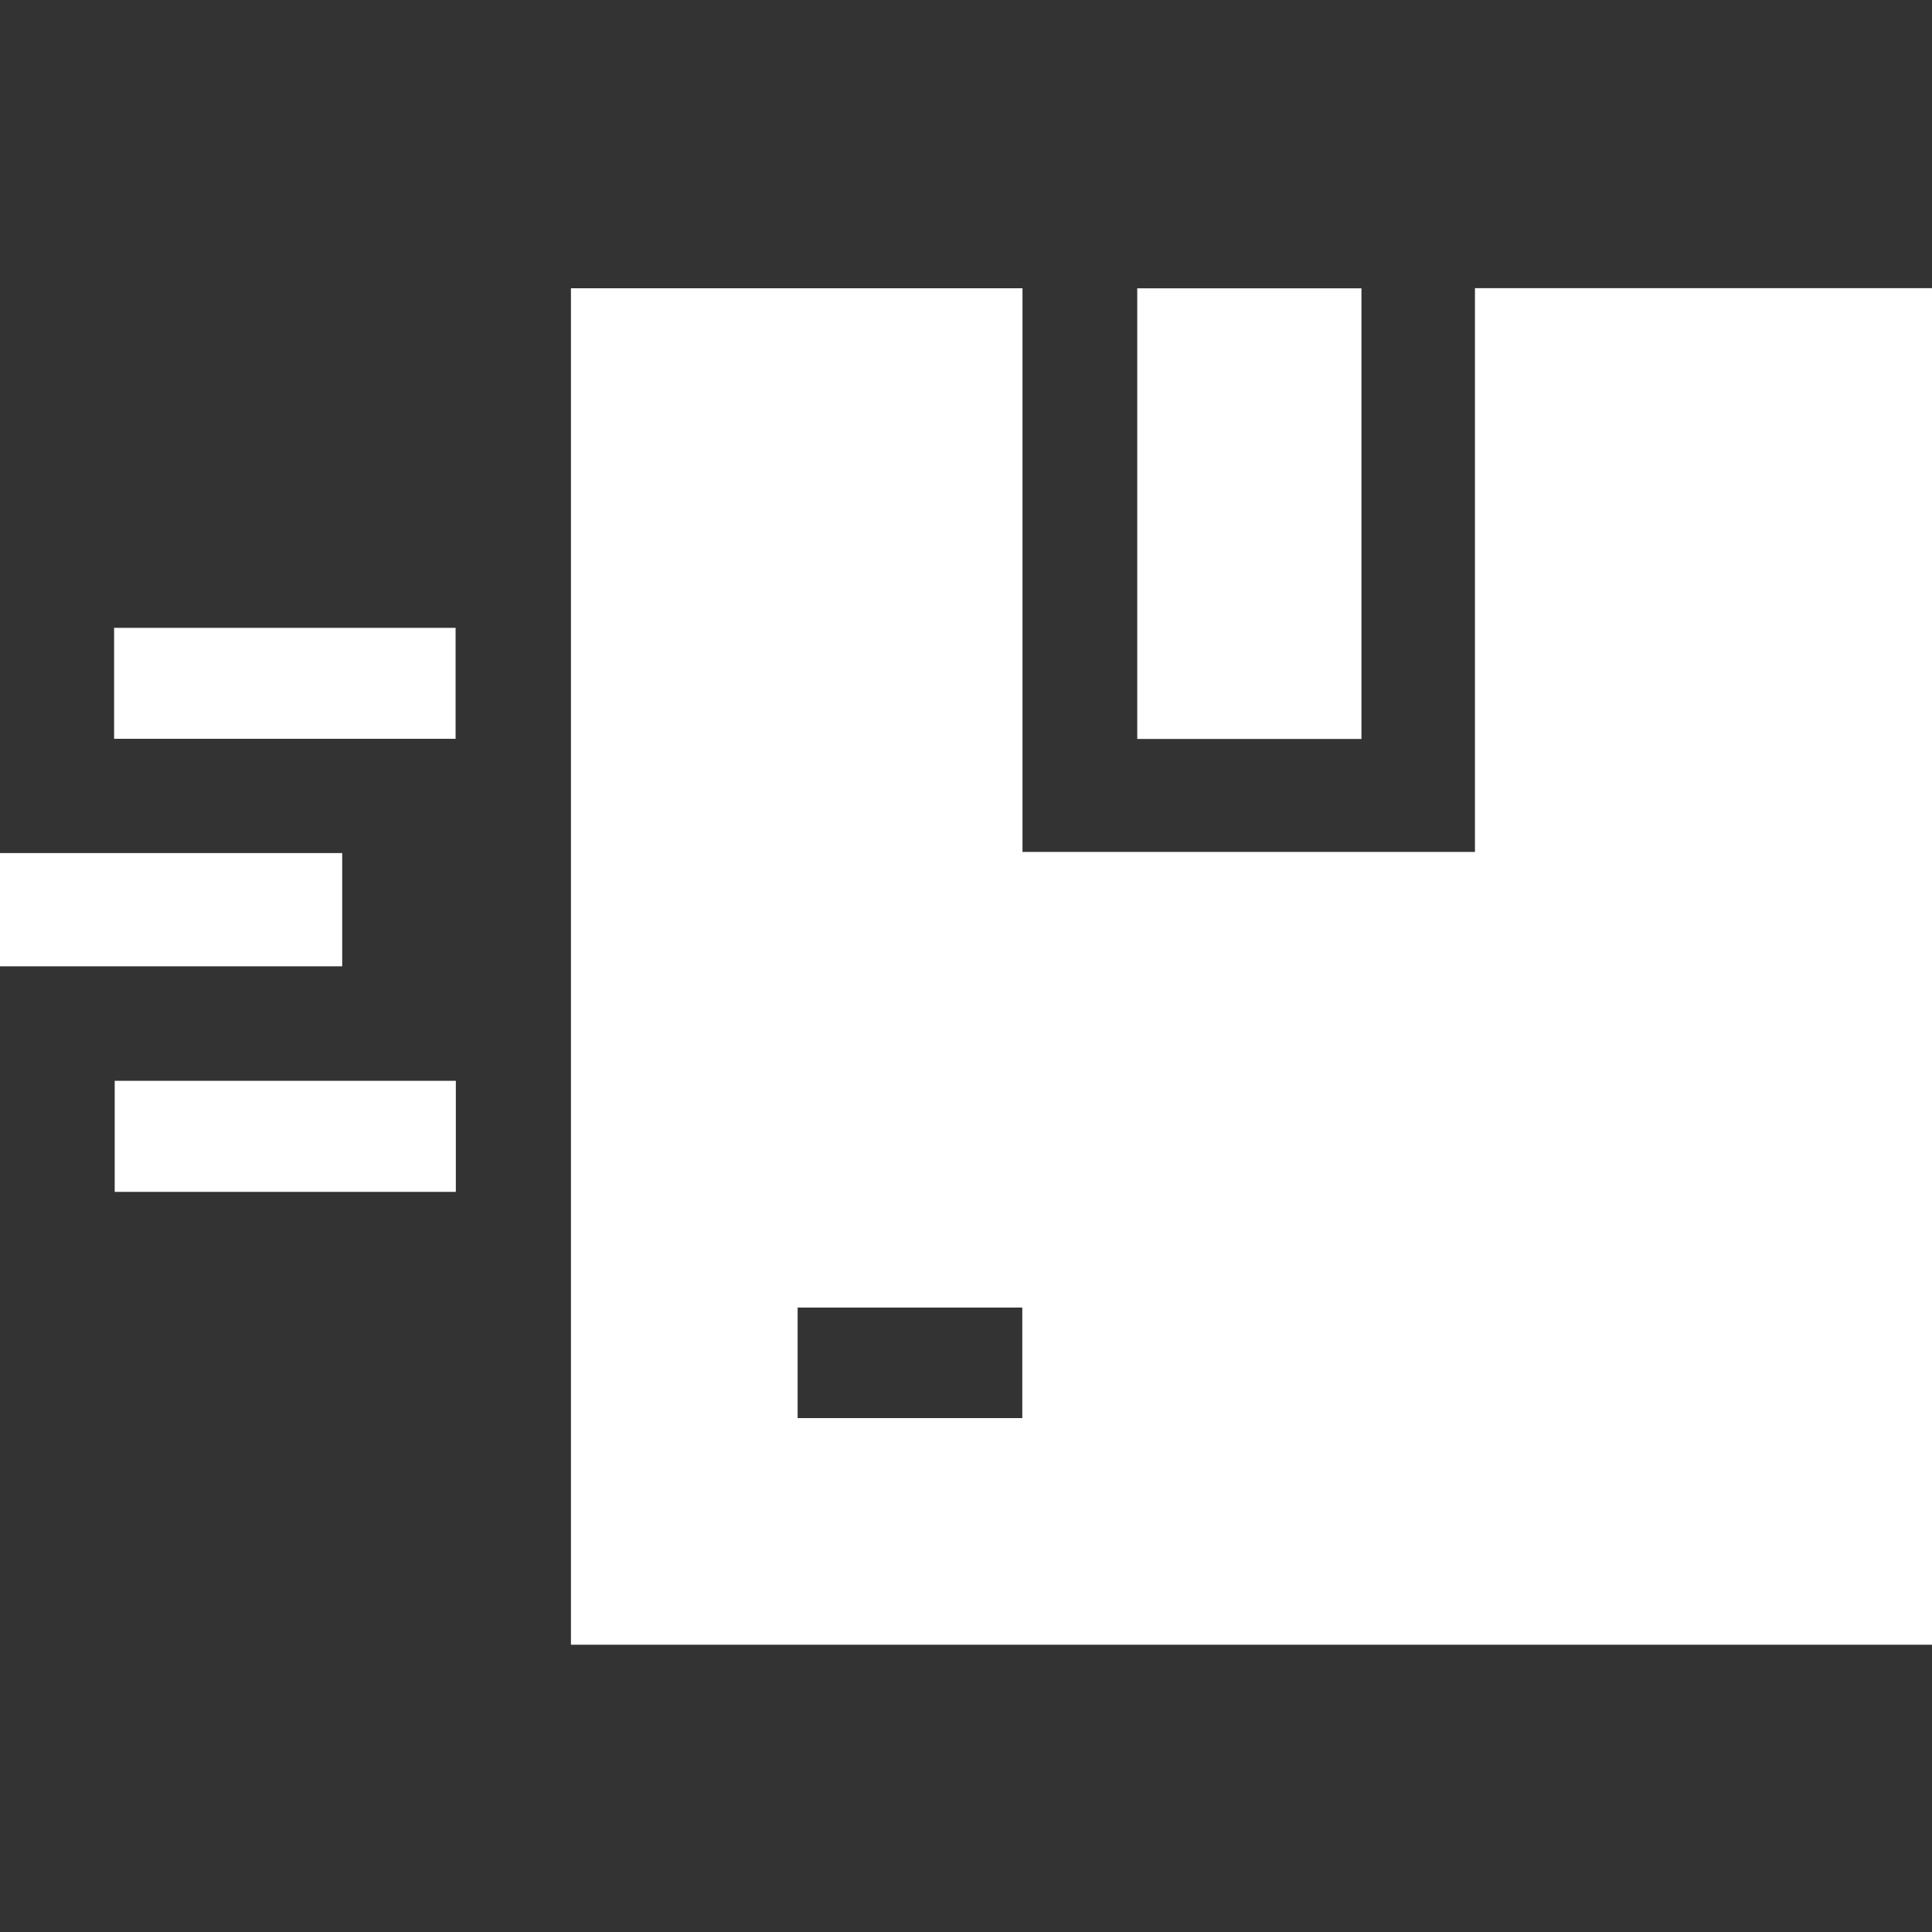
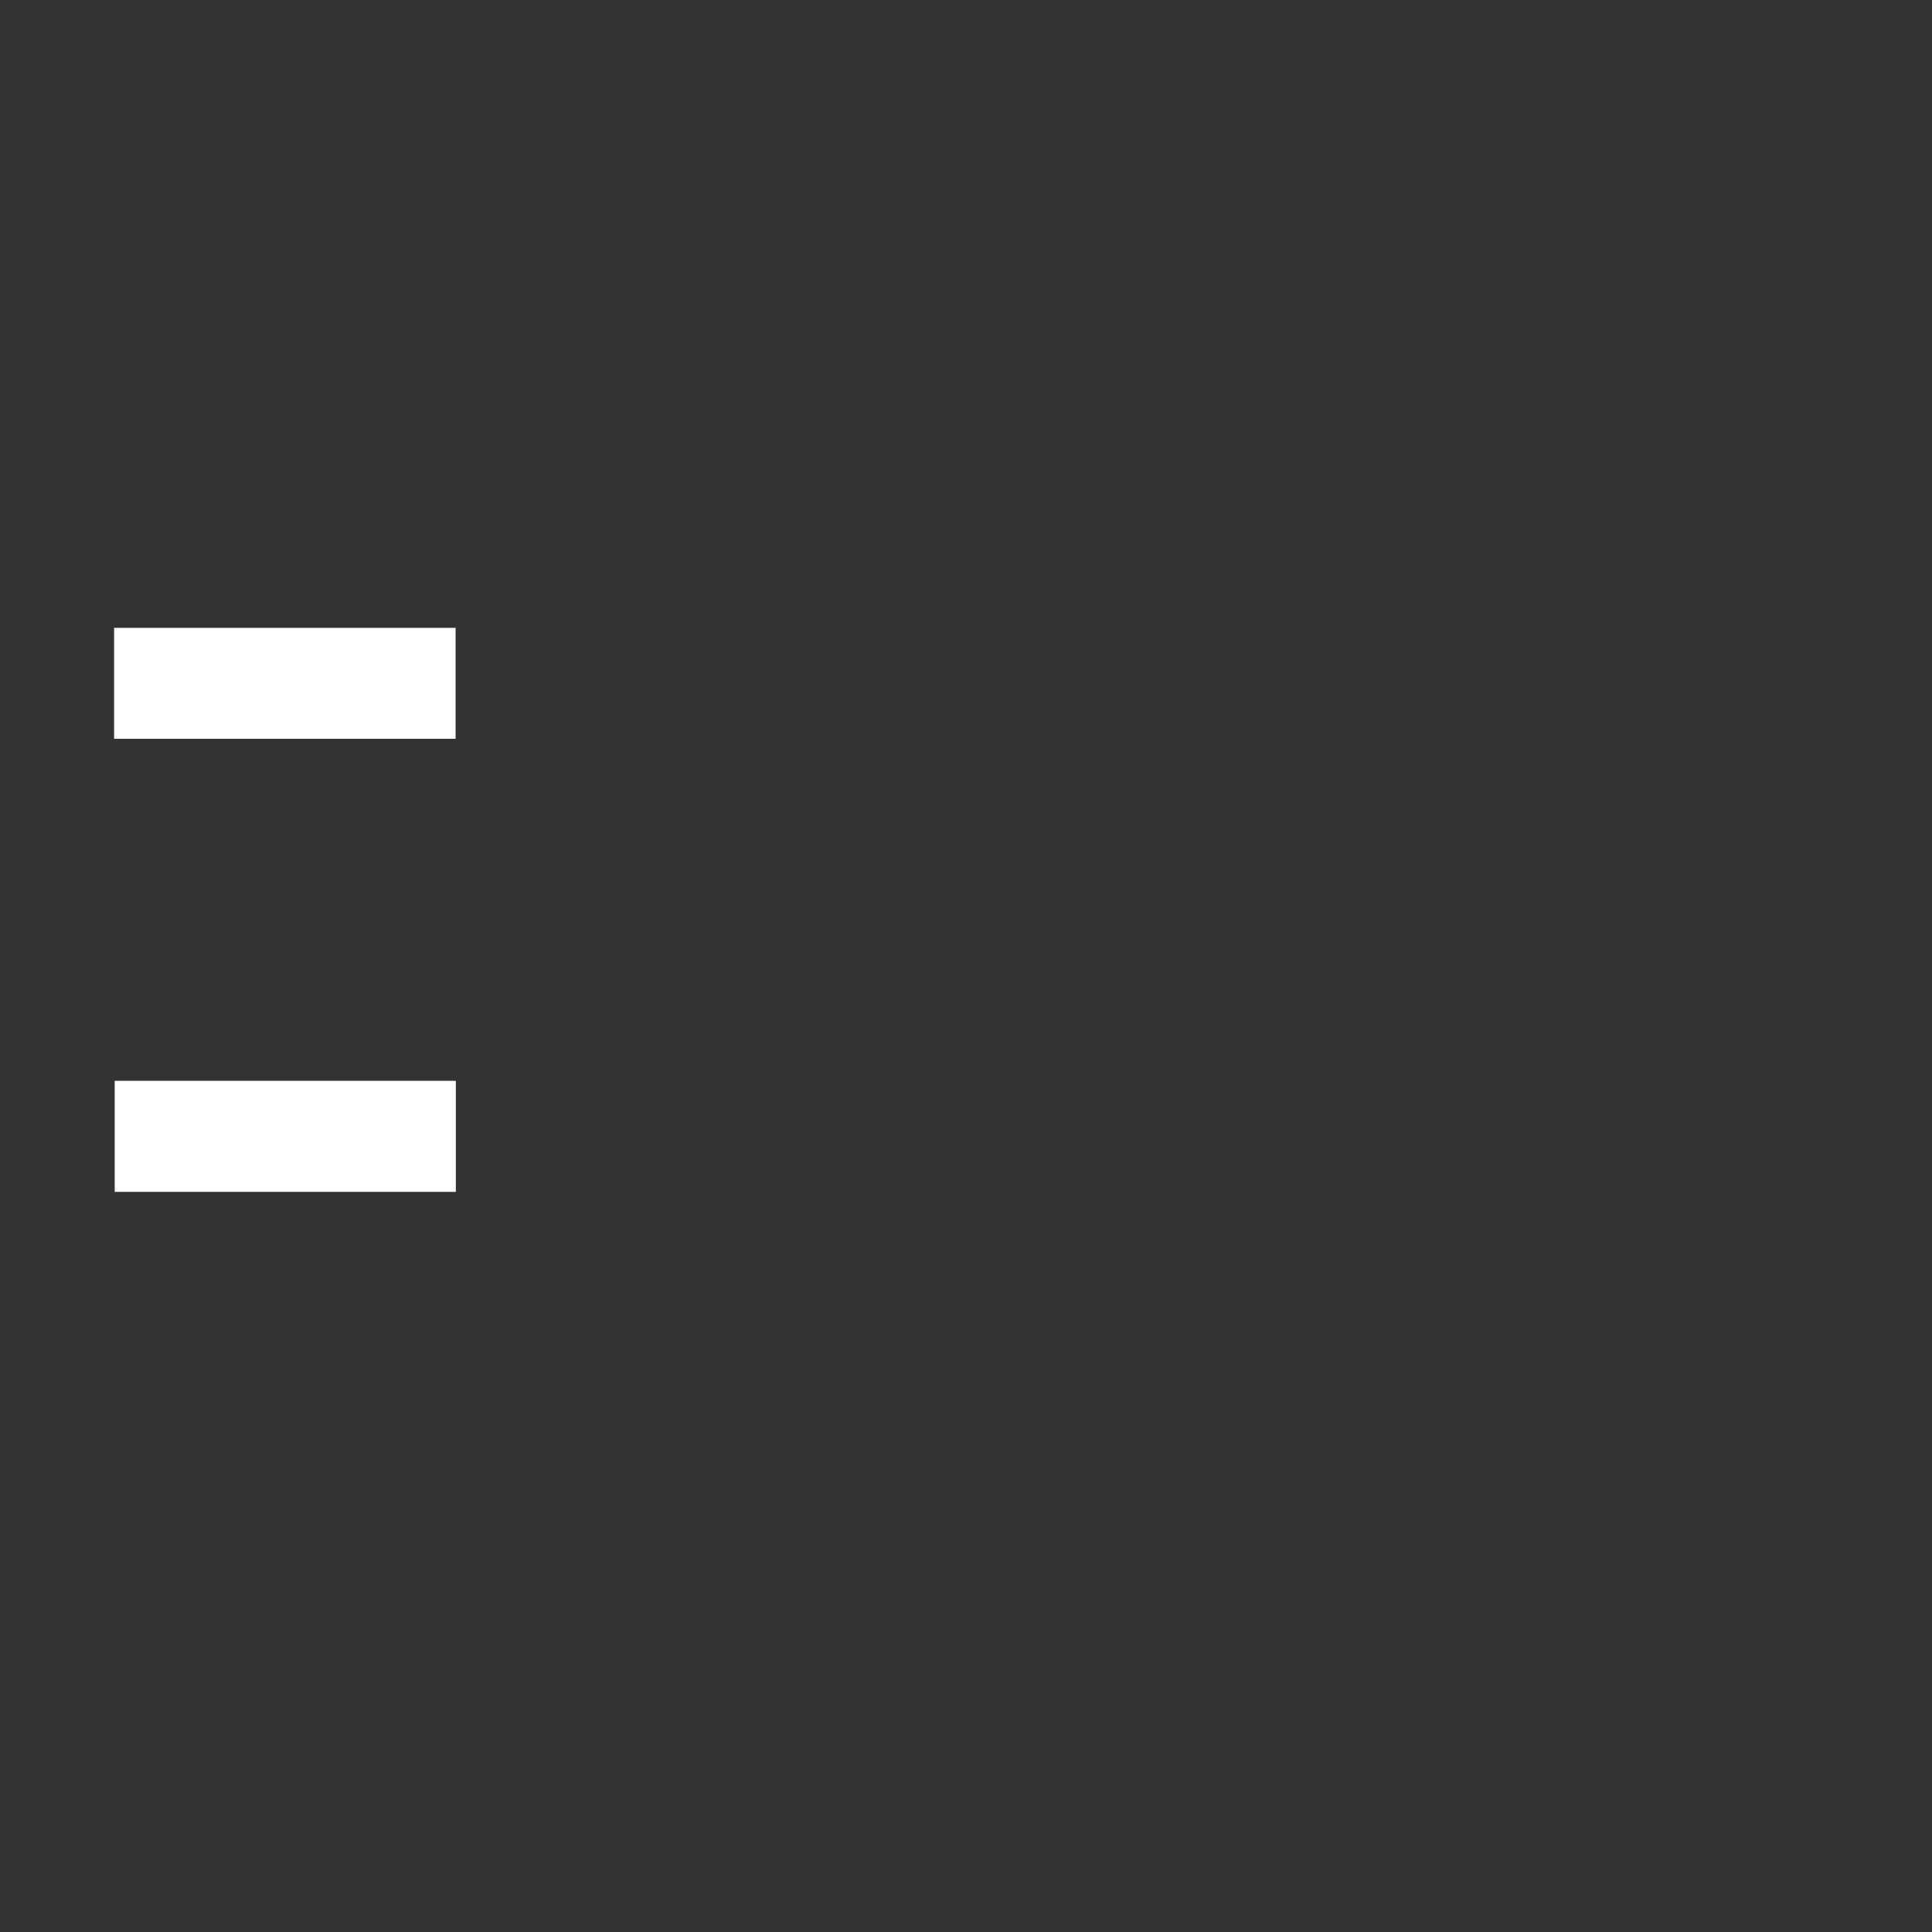
<svg xmlns="http://www.w3.org/2000/svg" viewBox="0 0 382.68 382.68" id="Capa_1">
  <rect x="0" y="0" width="382.68" height="382.68" fill="#333333" stroke="none" />
  <defs>
    <style>
      .cls-1 {
        fill: #fff;
      }
    </style>
  </defs>
-   <path d="M0,168.97h67.78v22.43H0v-22.43Z" class="cls-1" />
-   <path d="M382.68,57.08v268.7H113.09V57.1h89.44v111.65h89.62V57.08h90.53ZM202.49,259h-44.5v21.89h44.5v-21.89Z" class="cls-1" />
-   <path d="M269.67,146.37h-44.41V57.11h44.41v89.26Z" class="cls-1" />
+   <path d="M269.67,146.37h-44.41h44.41v89.26Z" class="cls-1" />
  <path d="M22.6,146.34v-21.98h67.64v21.98H22.6Z" class="cls-1" />
  <path d="M90.29,214.08v22H22.72v-22h67.57Z" class="cls-1" />
</svg>